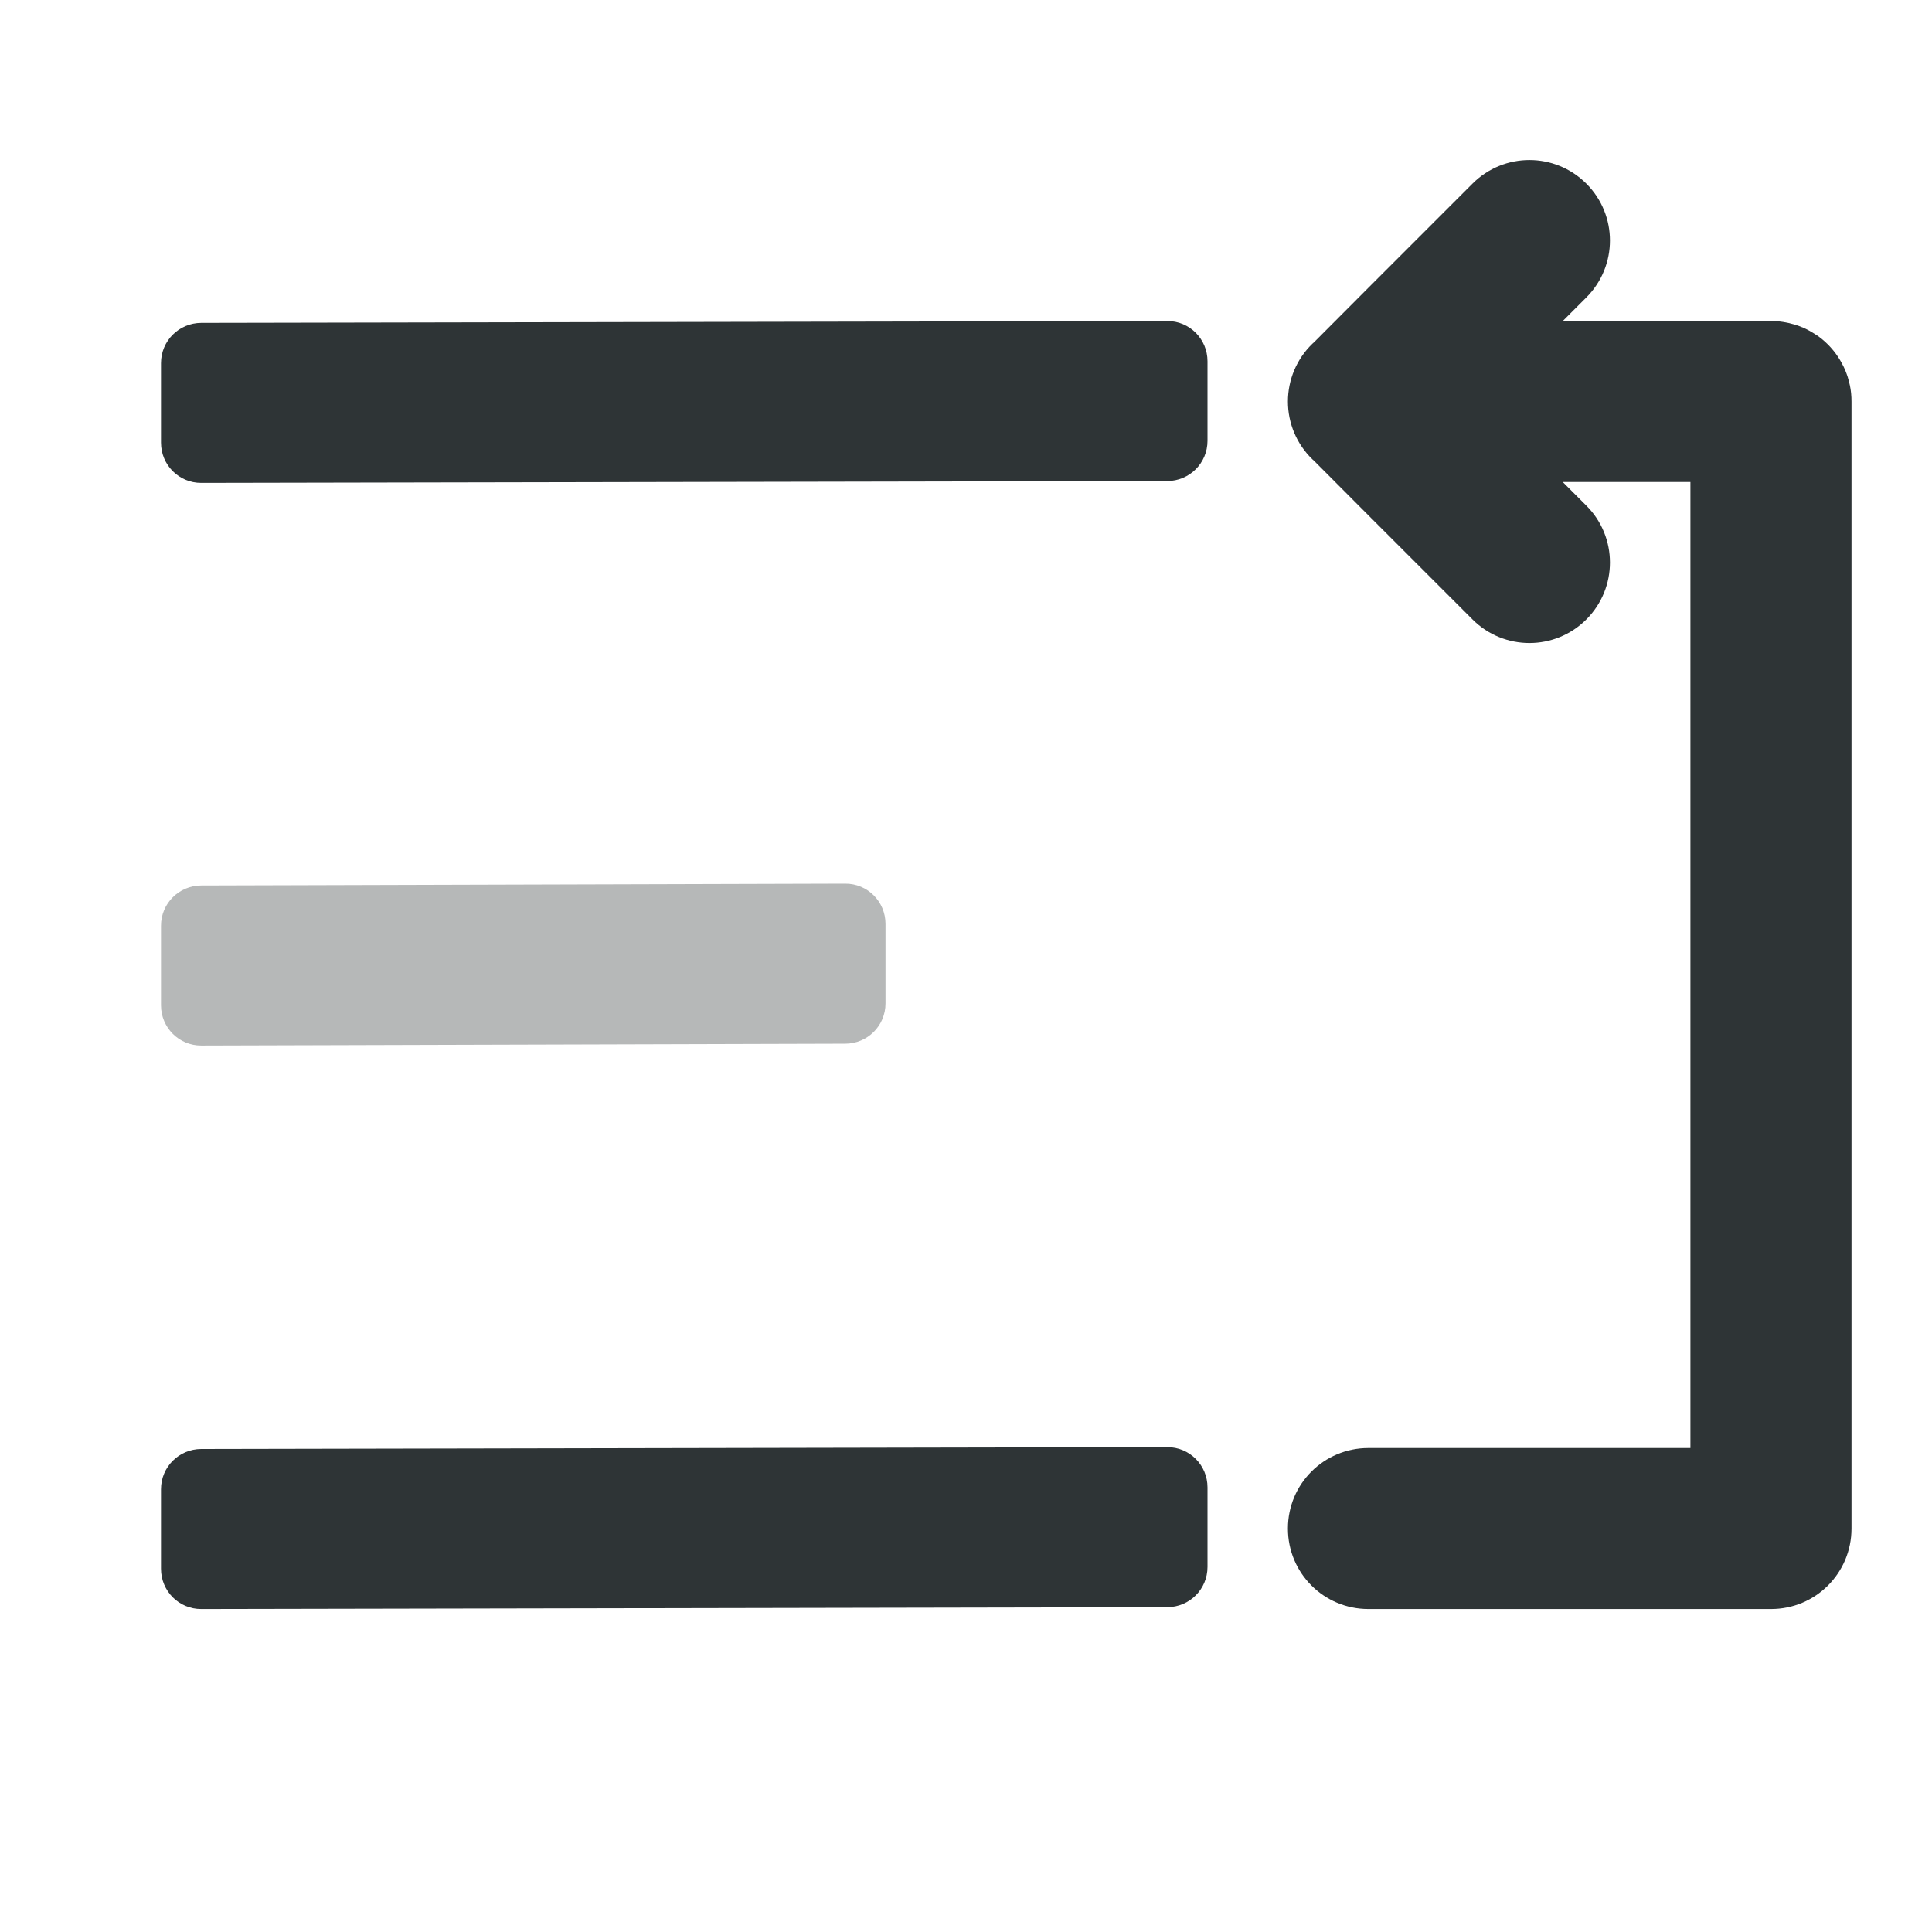
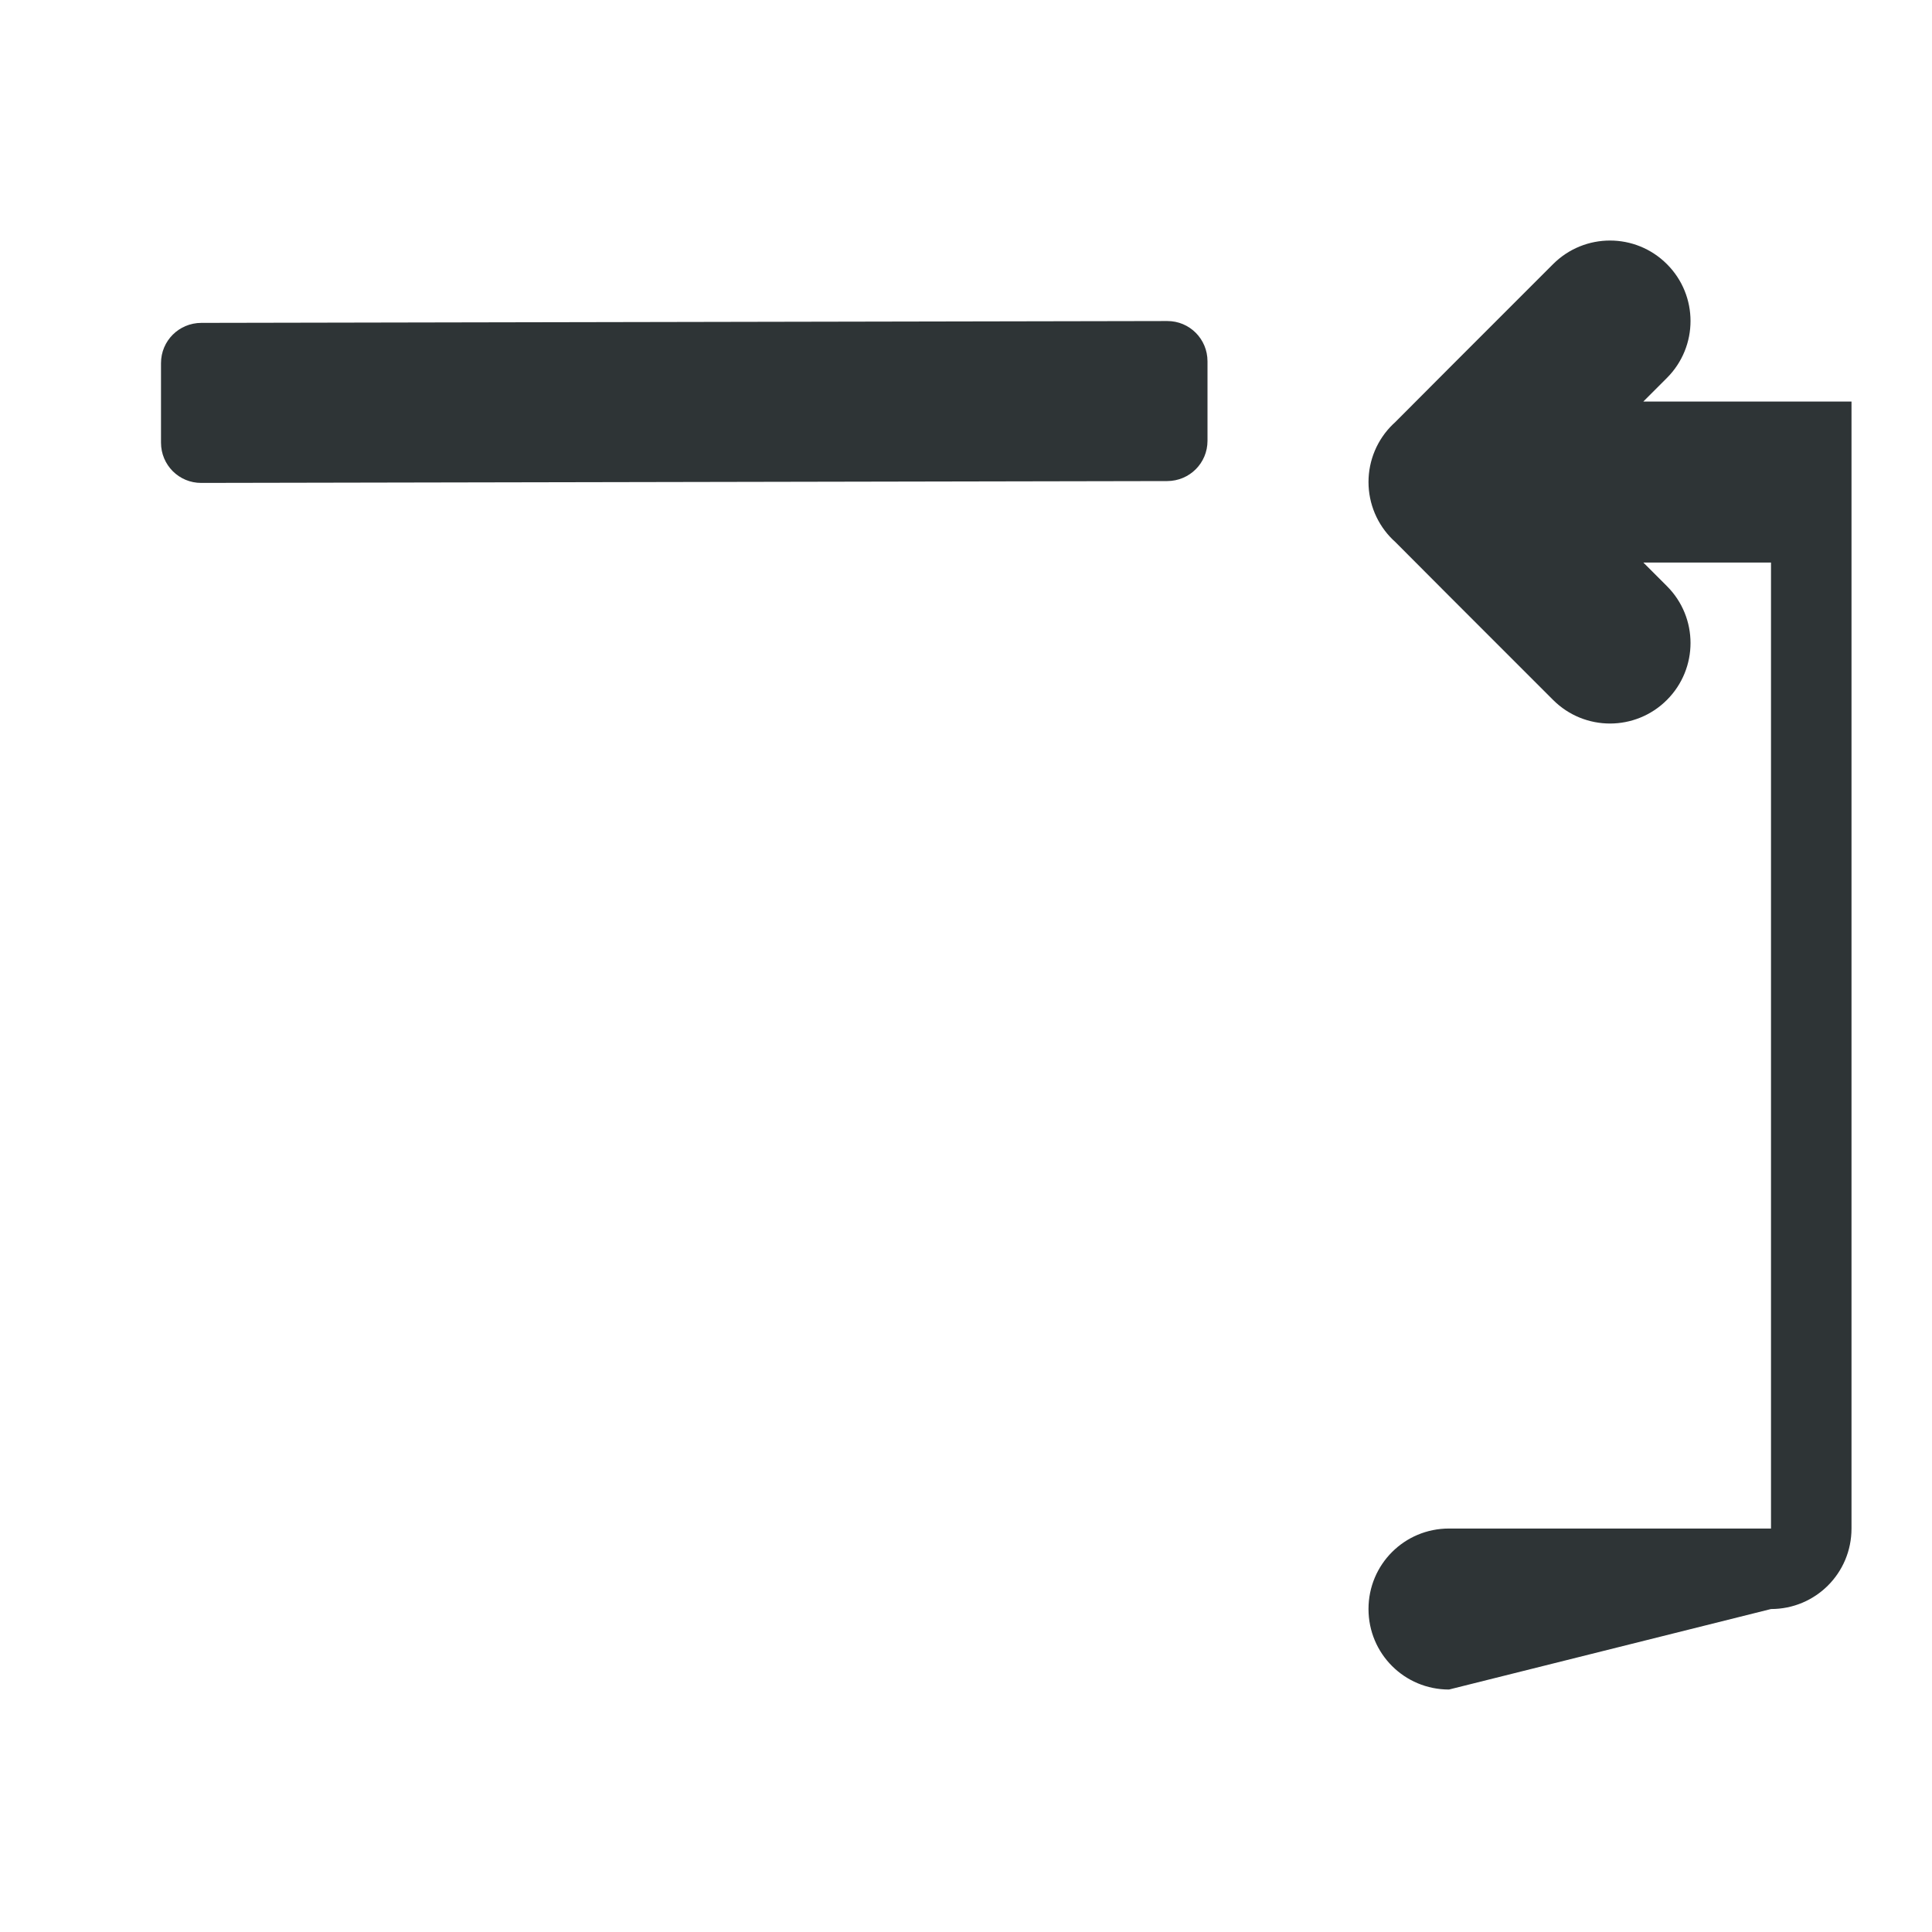
<svg xmlns="http://www.w3.org/2000/svg" viewBox="0 0 24 24">
  <g fill="#2e3436">
-     <path d="m14.5 17.977c.277-.001.5.223.5.5v.988c0 .277-.223.499-.5.5l-12 .023c-.277.001-.5-.223-.5-.5v-.988c0-.277.223-.499.5-.5z" />
-     <path d="m10.5 10.977c.277-.001.5.223.5.5v.988c0 .277-.223.499-.5.5l-8 .023c-.277.001-.5-.223-.5-.5v-.988c0-.277.223-.499.5-.5z" opacity=".35" />
    <path d="m14.5 3.988c.277-.001.5.223.5.5v.988c0 .277-.223.499-.5.5l-12 .023c-.277.001-.5-.223-.5-.5v-.988c0-.277.223-.499.5-.5z" />
-     <path d="m22 19.988c.554 0 1-.446 1-1v-14c0-.069-.006-.136-.02-.201-.007-.033-.016-.064-.025-.096-0-.001 0-.001 0-.002-.01-.031-.021-.06-.033-.09-.013-.031-.027-.059-.043-.088-.015-.028-.031-.055-.049-.082-.072-.107-.163-.199-.27-.271-0-0-.002 0-.002 0-.053-.035-.109-.067-.168-.092-.001-0-.001 0-.002 0-.029-.012-.059-.024-.09-.033-.001-0-.001 0-.002 0-.093-.029-.194-.045-.297-.045h-2-.586l.293-.293c.391-.391.391-1.024 0-1.414-.195-.195-.451-.293-.707-.293s-.512.098-.707.293l-1.293 1.293-.672.674-.025.023c-.194.188-.303.447-.303.717 0.0.27.109.529.303.717l.025.023.672.674 1.293 1.293c.195.195.451.293.707.293s.512-.098.707-.293c.391-.391.391-1.024 0-1.414l-.293-.293h1.586v12h-4c-.554 0-1 .446-1 1s.446 1 1 1z" />
+     <path d="m22 19.988c.554 0 1-.446 1-1v-14h-2-.586l.293-.293c.391-.391.391-1.024 0-1.414-.195-.195-.451-.293-.707-.293s-.512.098-.707.293l-1.293 1.293-.672.674-.025.023c-.194.188-.303.447-.303.717 0.0.27.109.529.303.717l.025.023.672.674 1.293 1.293c.195.195.451.293.707.293s.512-.098.707-.293c.391-.391.391-1.024 0-1.414l-.293-.293h1.586v12h-4c-.554 0-1 .446-1 1s.446 1 1 1z" />
  </g>
</svg>